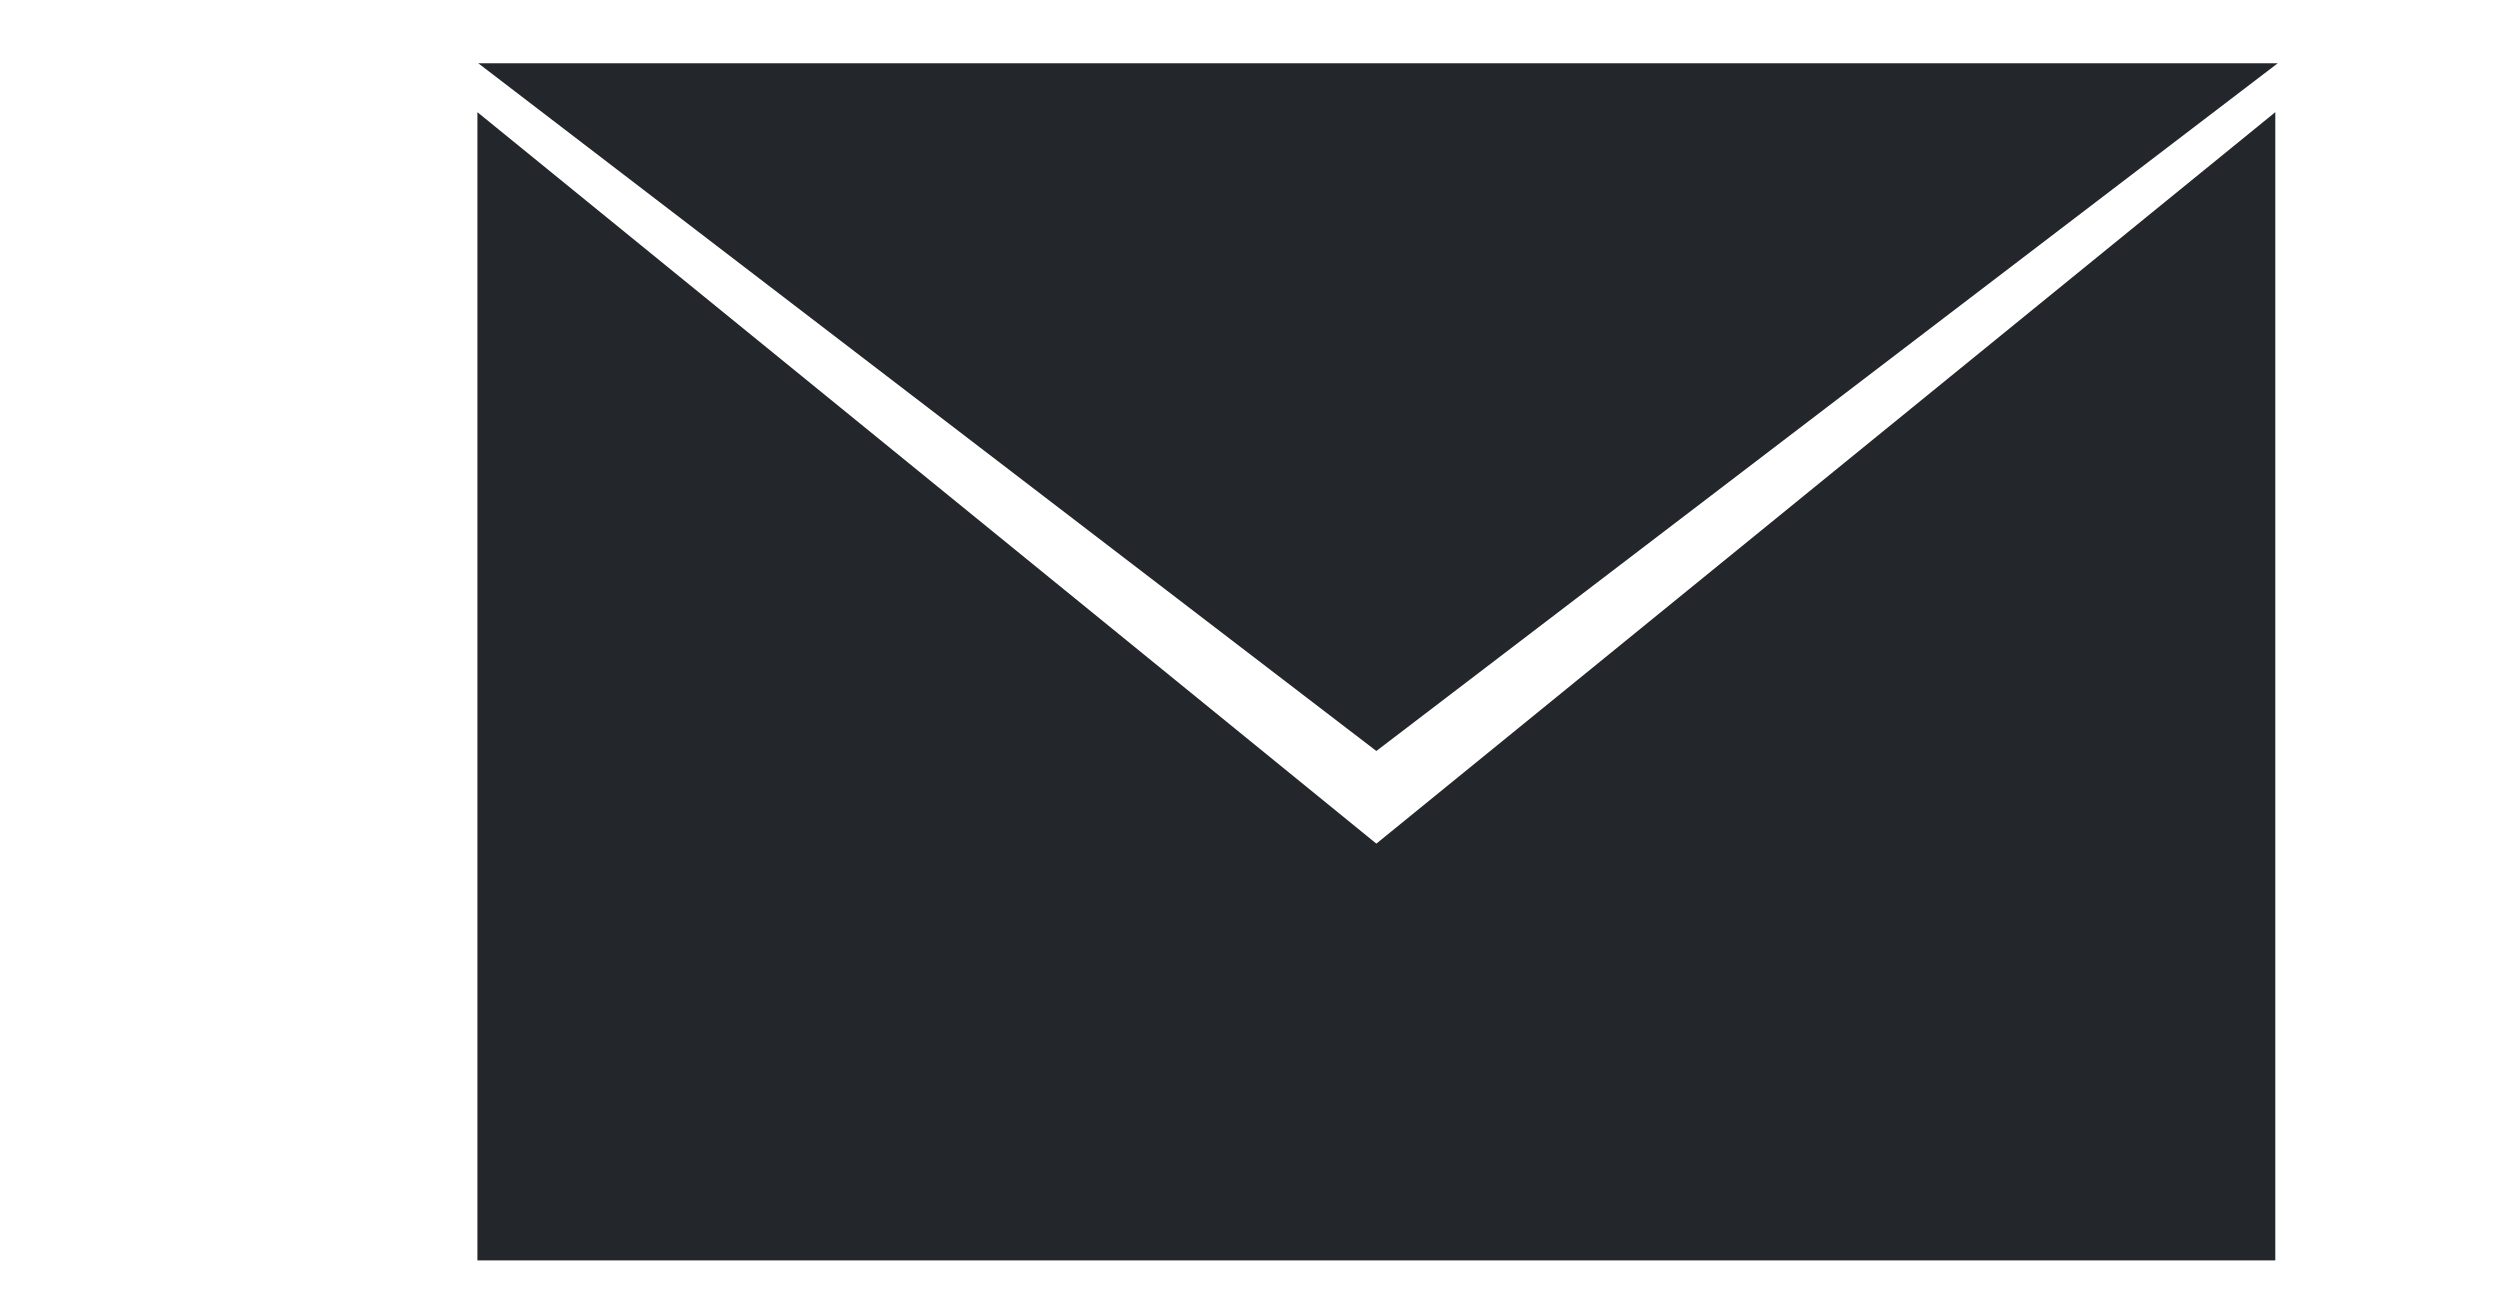
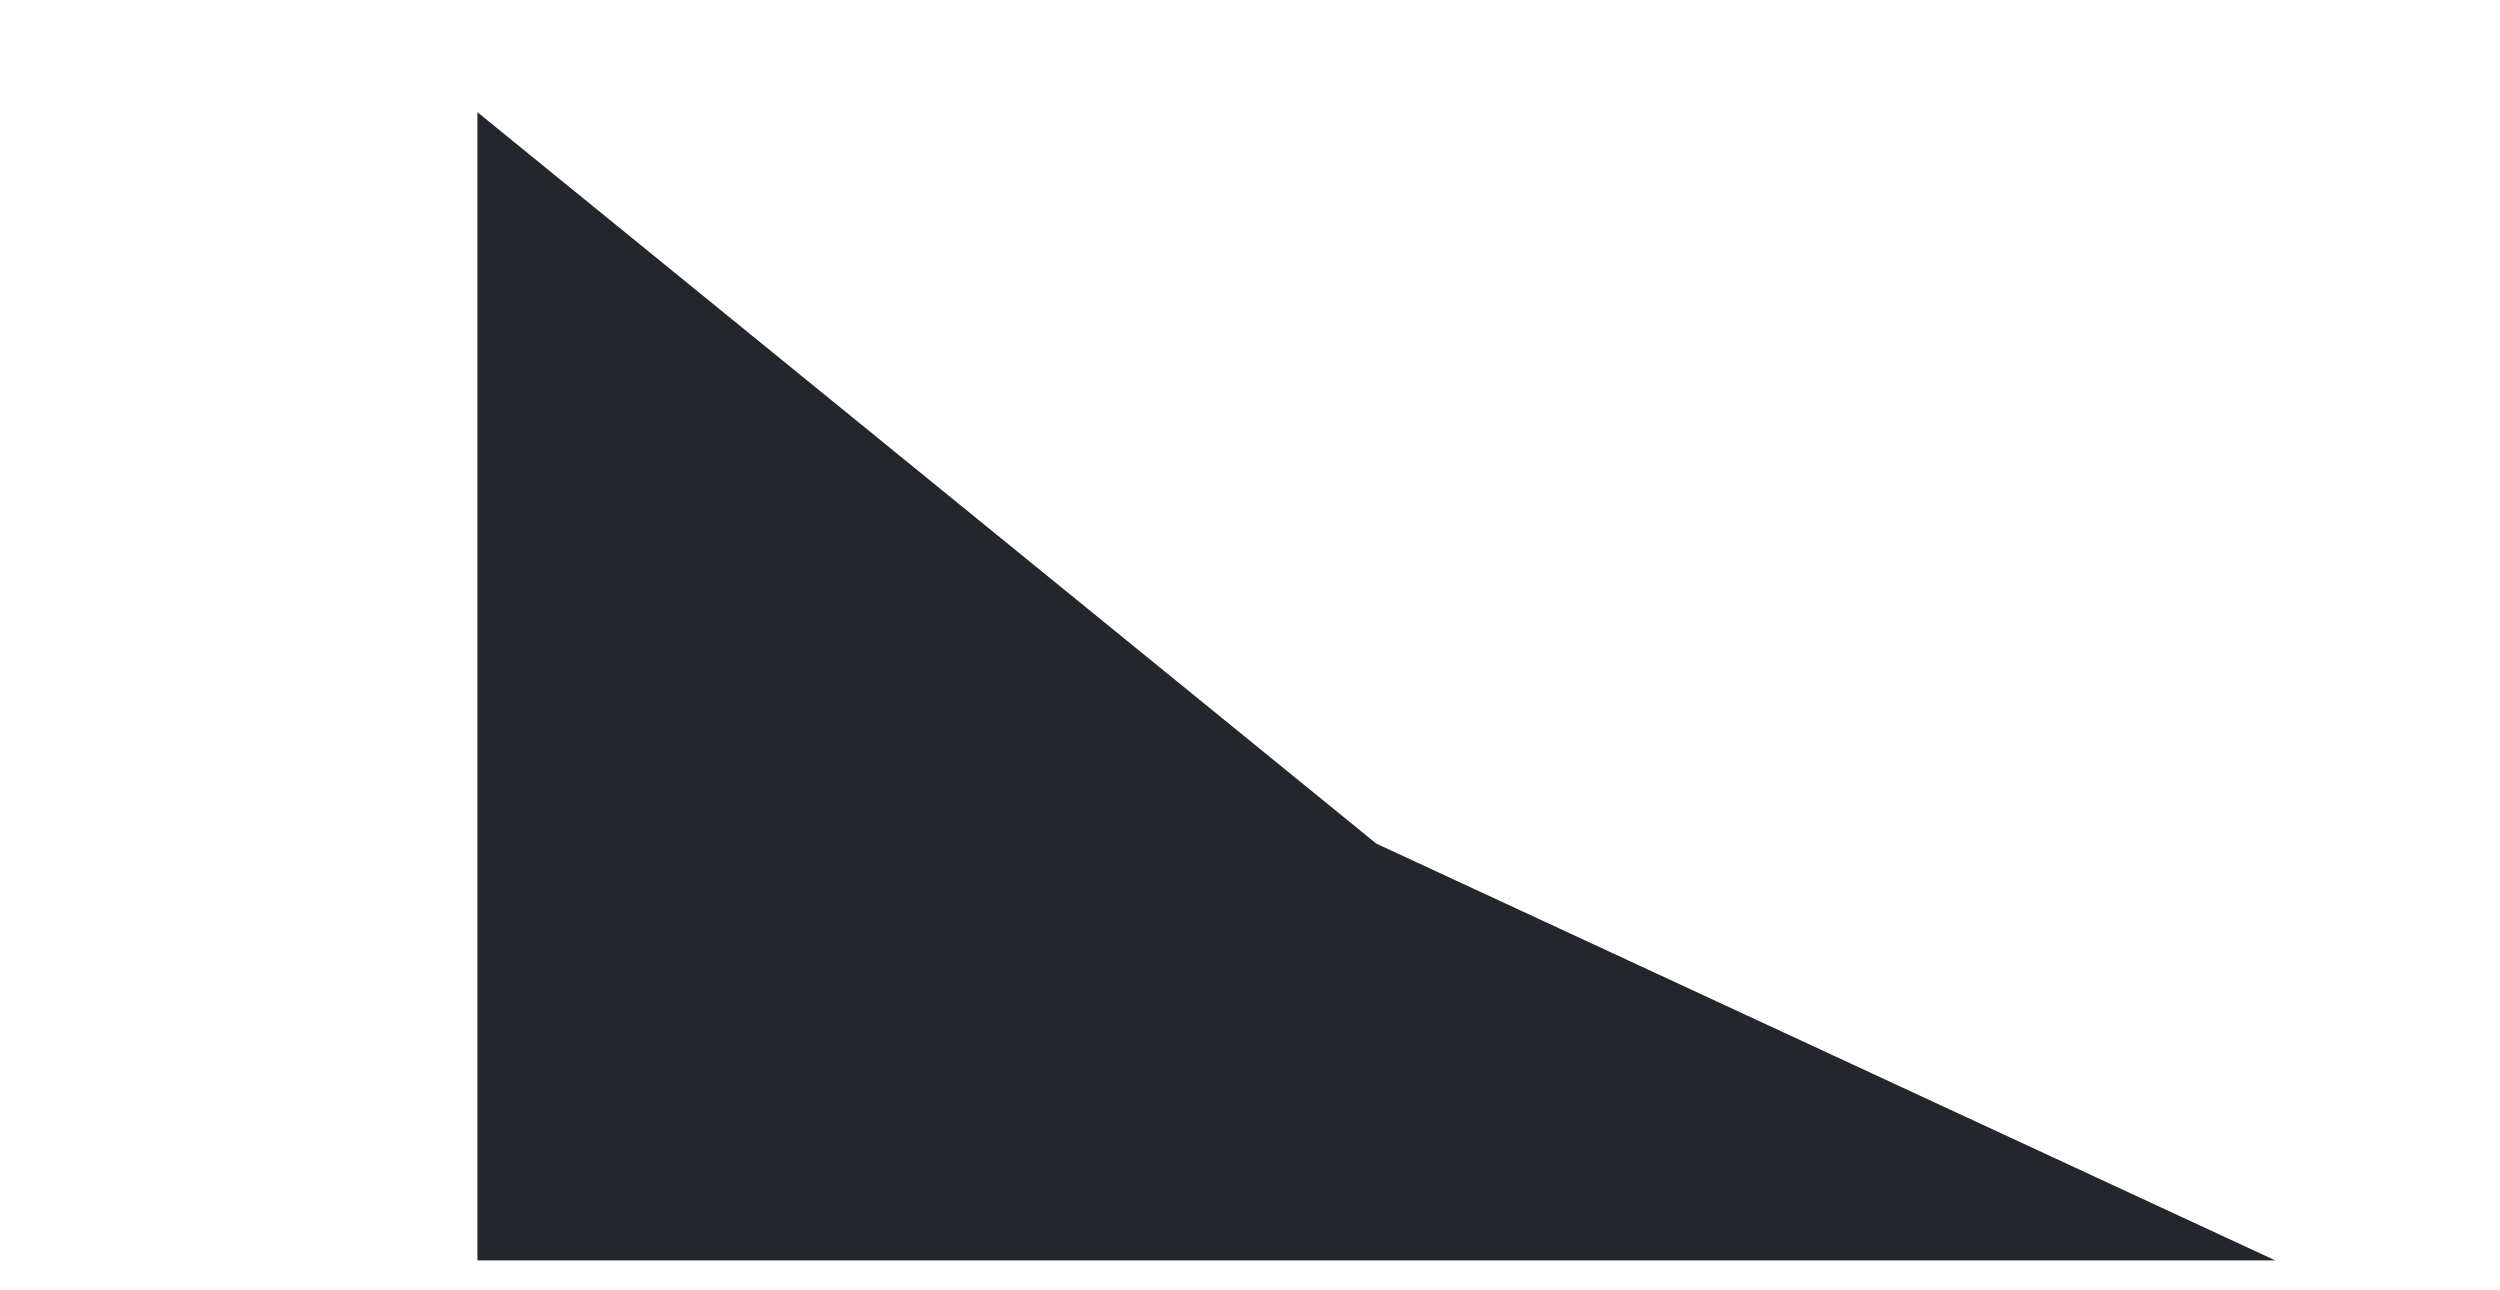
<svg xmlns="http://www.w3.org/2000/svg" width="31px" height="16px" version="1.1" xml:space="preserve" style="fill-rule:evenodd;clip-rule:evenodd;stroke-linejoin:round;stroke-miterlimit:2;">
  <g transform="matrix(1,0,0,1,-1114,-5089)">
    <g transform="matrix(1,0,0,0.91,0,0)">
      <g transform="matrix(0.041,0,0,0.045,1119.92,5593.17)">
        <g transform="matrix(1,0,0,1,16.259,208.241)">
-           <path d="M-16,-208.241L255.613,0L528.224,-208.241L-16,-208.241Z" style="fill:rgb(35,38,42);fill-rule:nonzero;" />
-         </g>
+           </g>
        <g transform="matrix(1,0,0,1,271.873,141.009)">
-           <path d="M0,95.287L-271.873,-126.201L-271.873,221.491L271.877,221.491L271.877,-126.204L0,95.287Z" style="fill:rgb(35,38,42);fill-rule:nonzero;" />
+           <path d="M0,95.287L-271.873,-126.201L-271.873,221.491L271.877,221.491L0,95.287Z" style="fill:rgb(35,38,42);fill-rule:nonzero;" />
        </g>
      </g>
    </g>
  </g>
</svg>